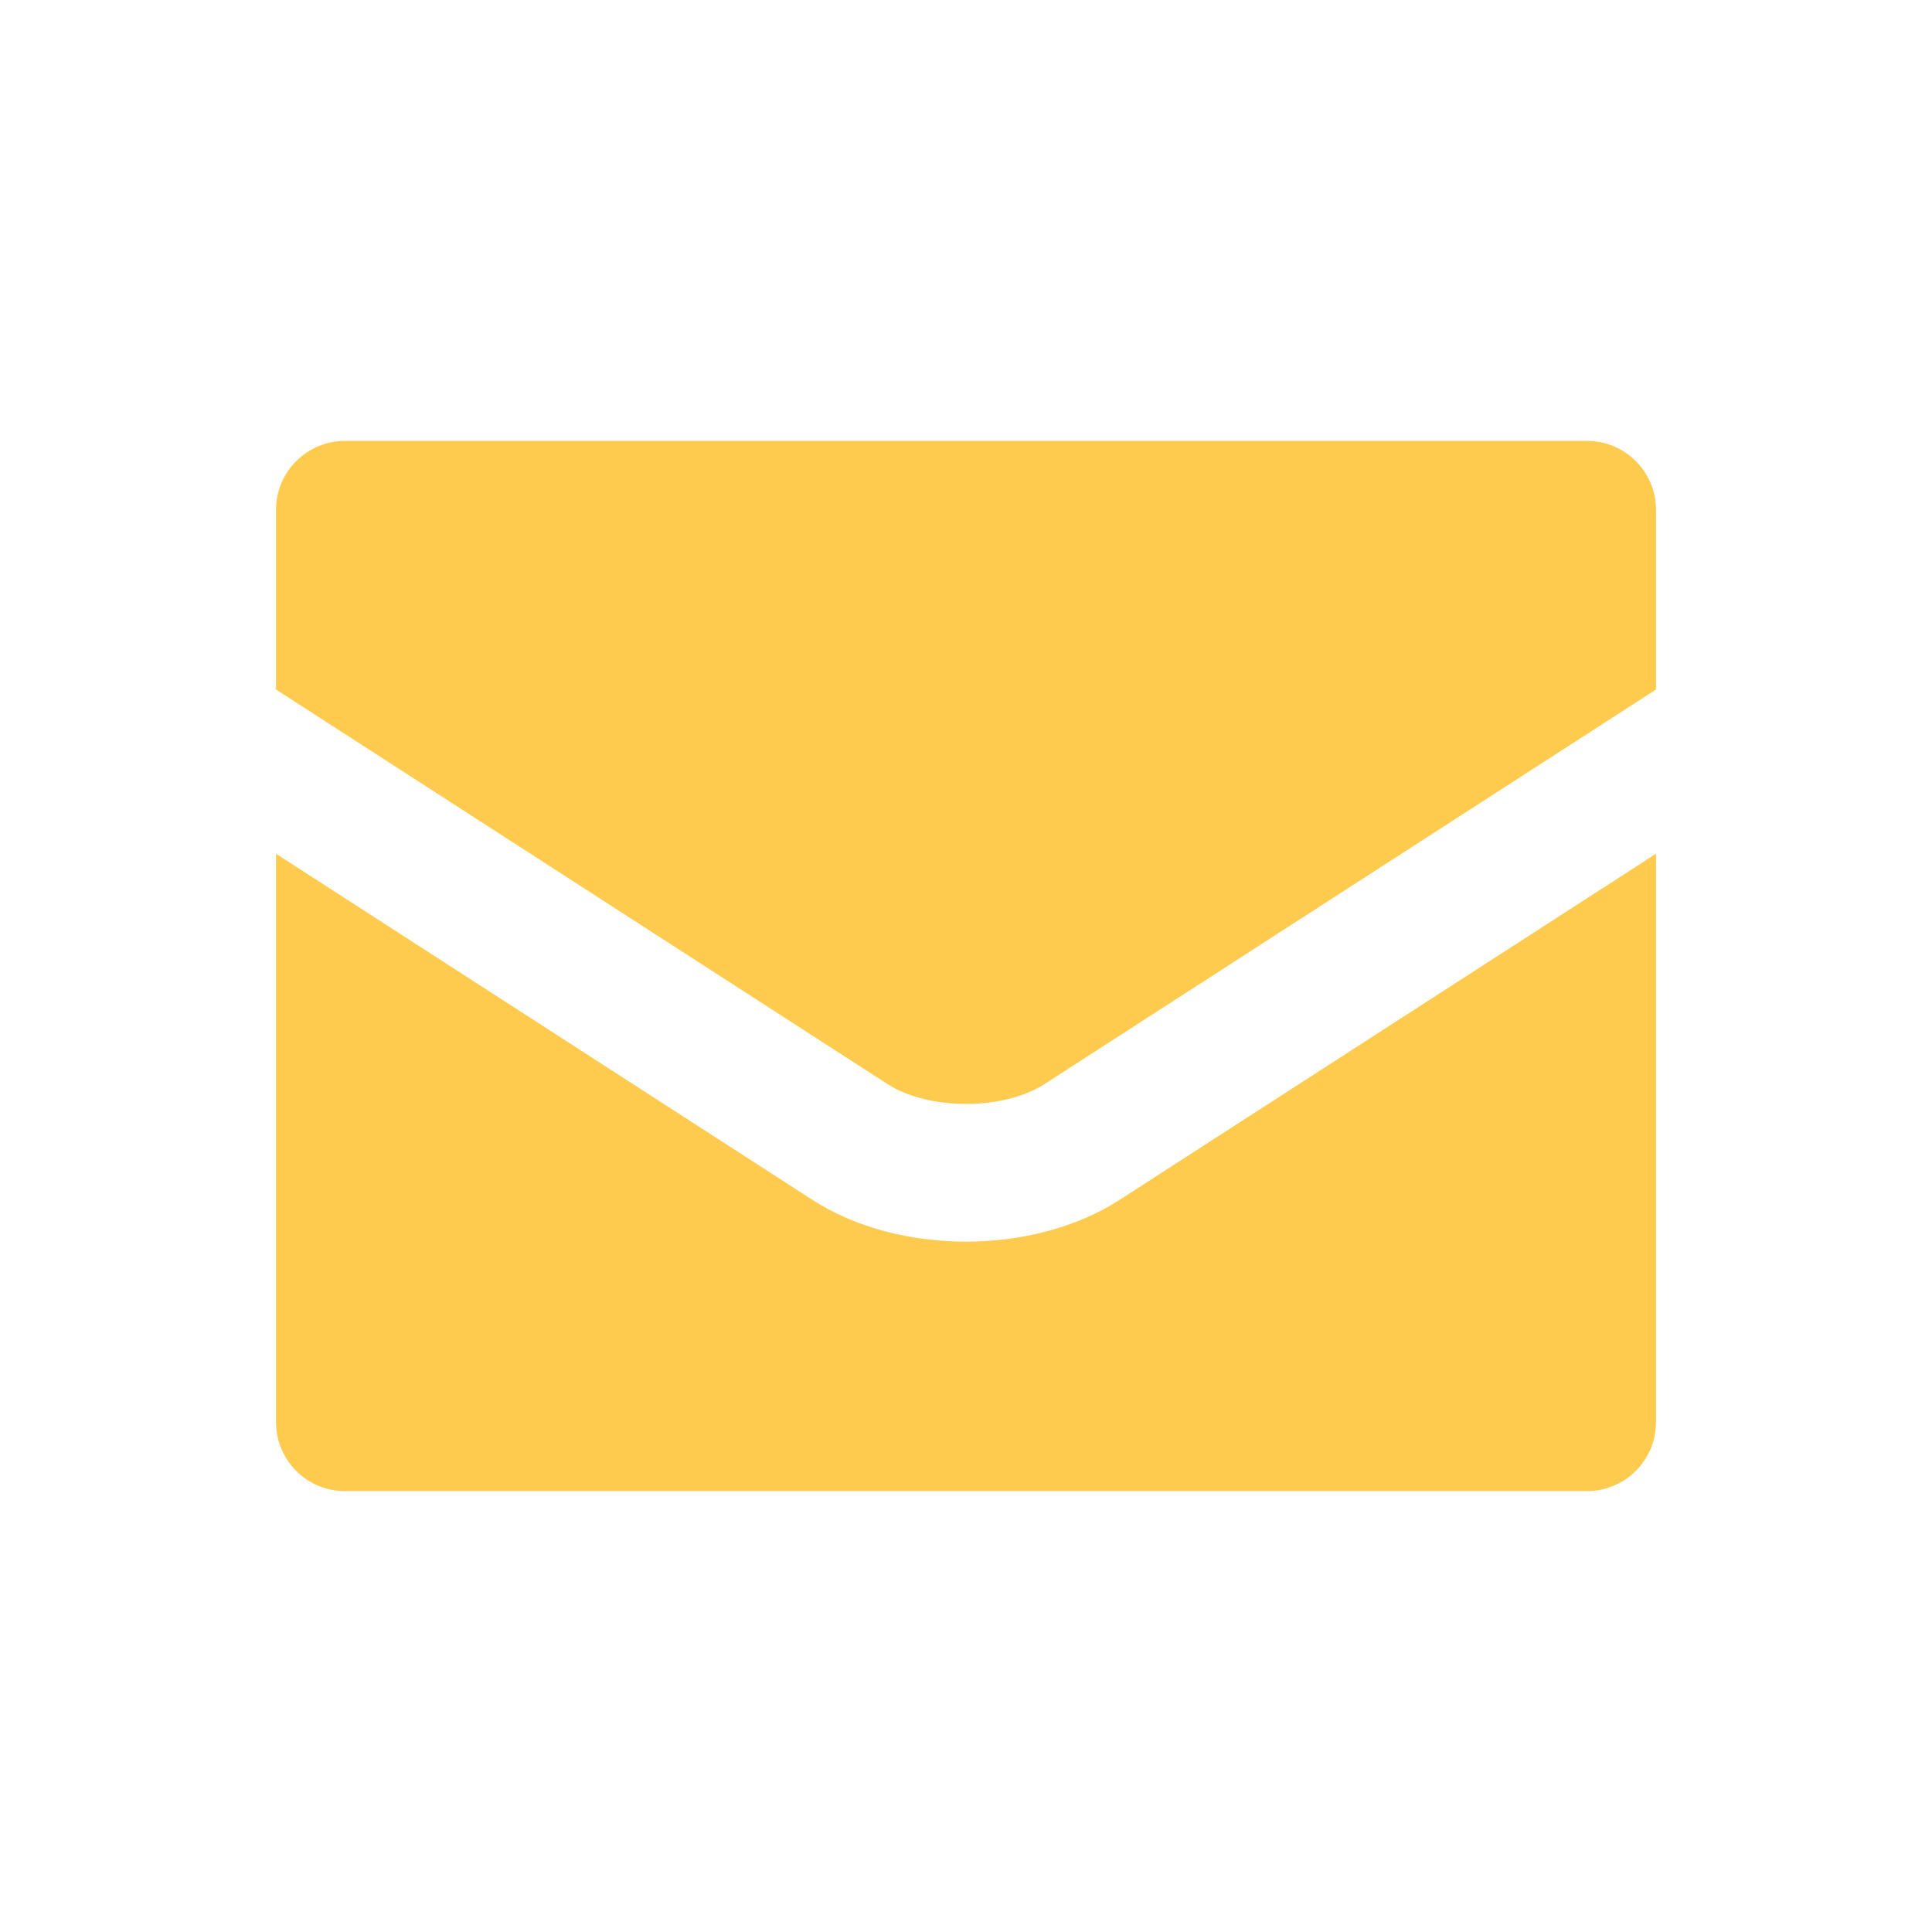
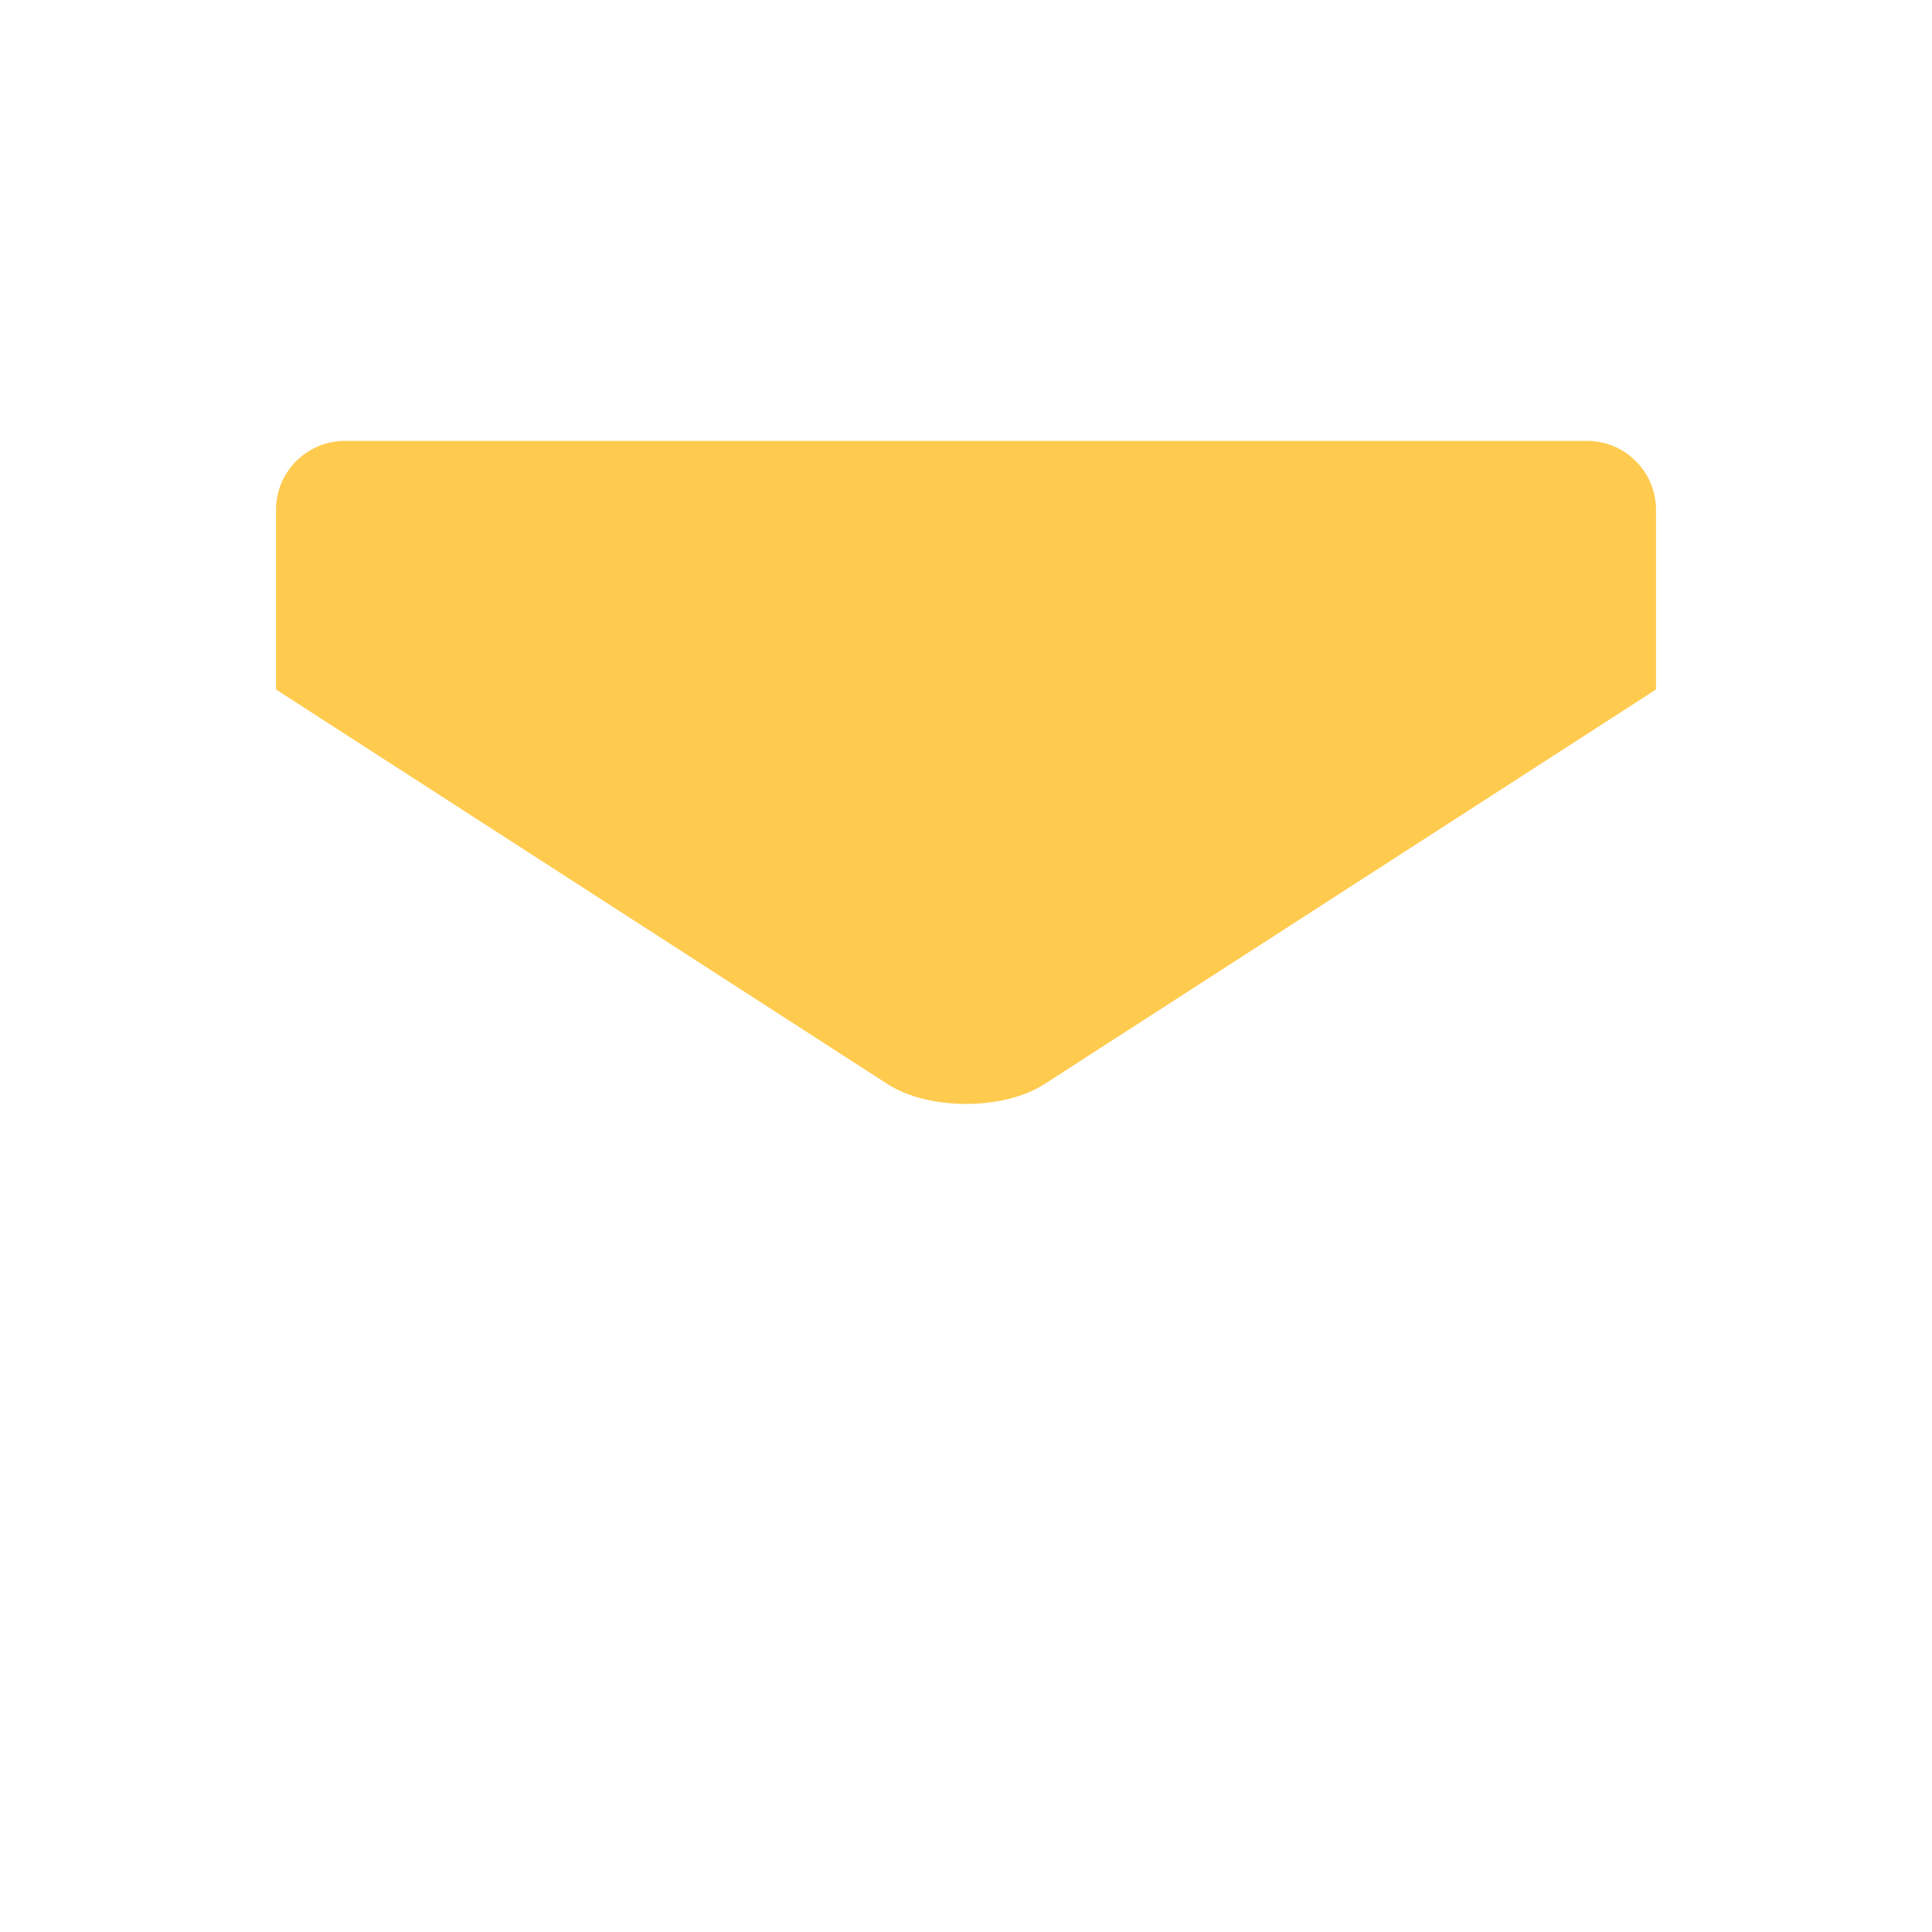
<svg xmlns="http://www.w3.org/2000/svg" id="_レイヤー_1" width="140" height="140" viewBox="0 0 140 140">
  <defs>
    <style>.cls-1{fill:none;}.cls-2{fill:#ffcb4f;}</style>
  </defs>
  <rect class="cls-1" width="140" height="140" />
  <path class="cls-2" d="m64.309,78.554c2.979,1.922,8.405,1.922,11.383,0l44.309-28.589v-13.017c0-2.761-2.239-5-5-5H25c-2.761,0-5,2.239-5,5v13.017l44.309,28.589Z" />
-   <path class="cls-2" d="m81.113,86.956c-3.115,2.011-7.115,3.017-11.113,3.017s-7.997-1.006-11.113-3.017l-38.887-25.091v41.187c0,2.761,2.239,5,5,5h90c2.761,0,5-2.239,5-5v-41.187l-38.887,25.091Z" />
</svg>